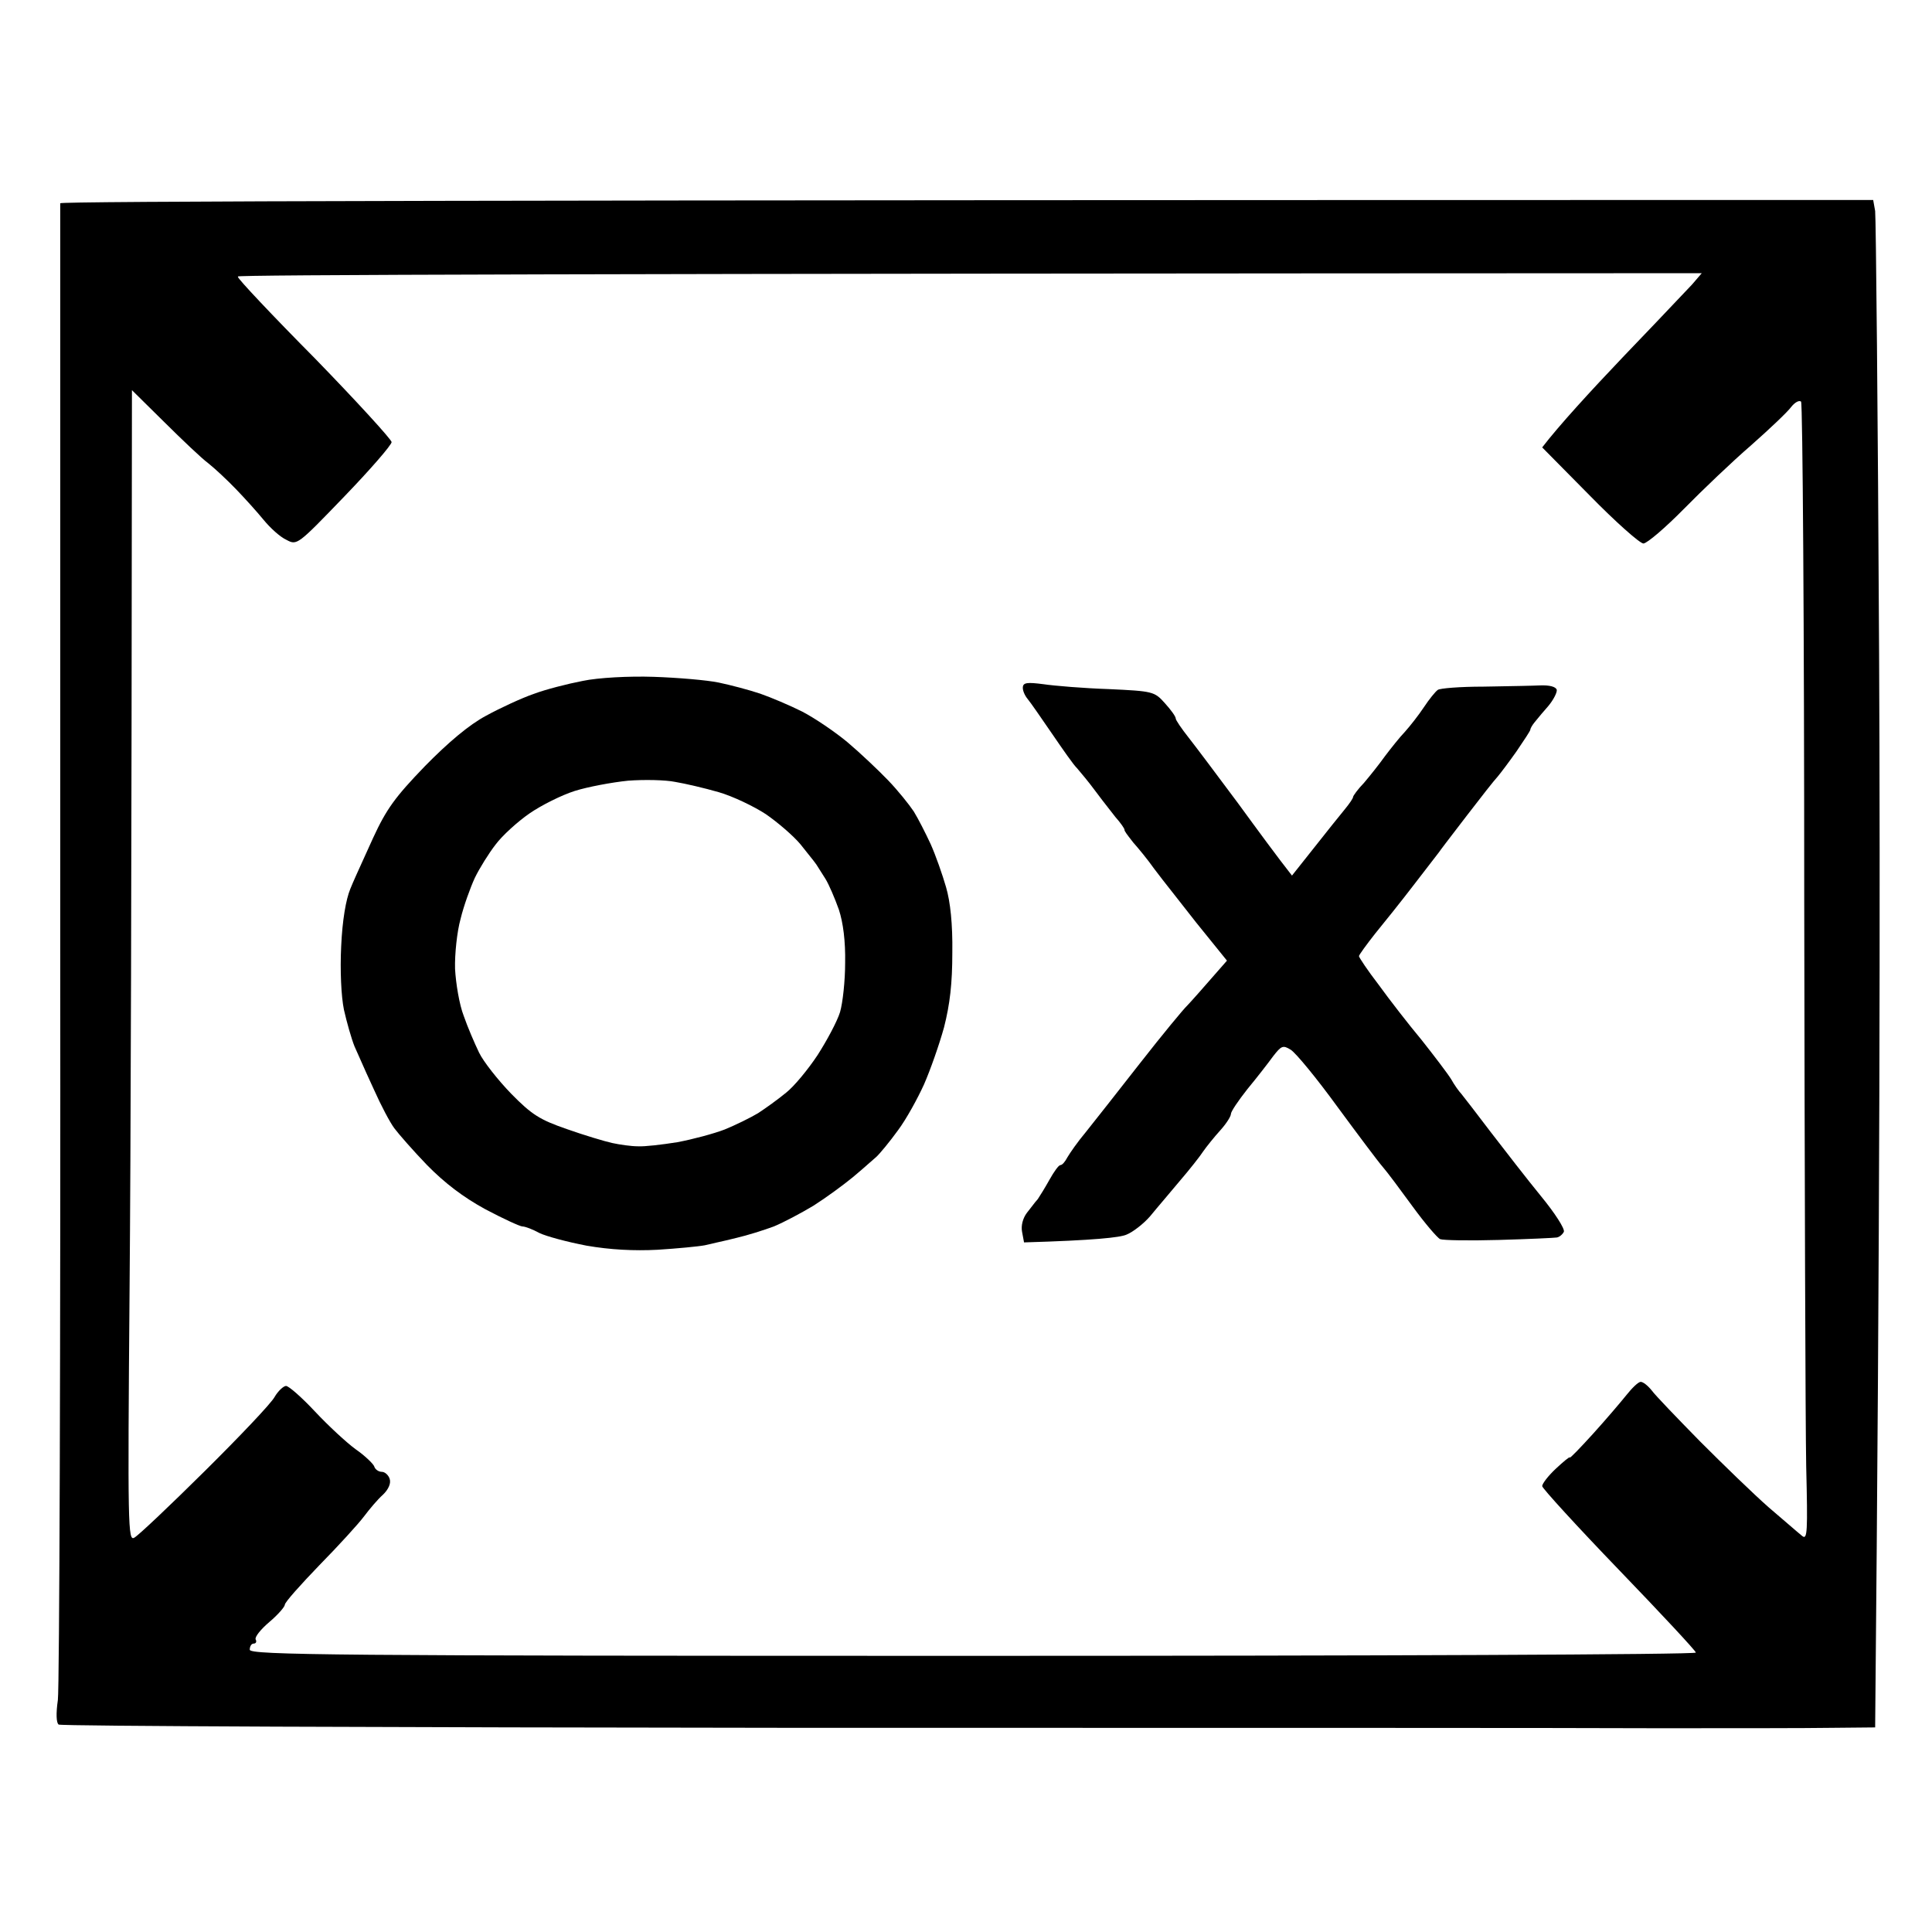
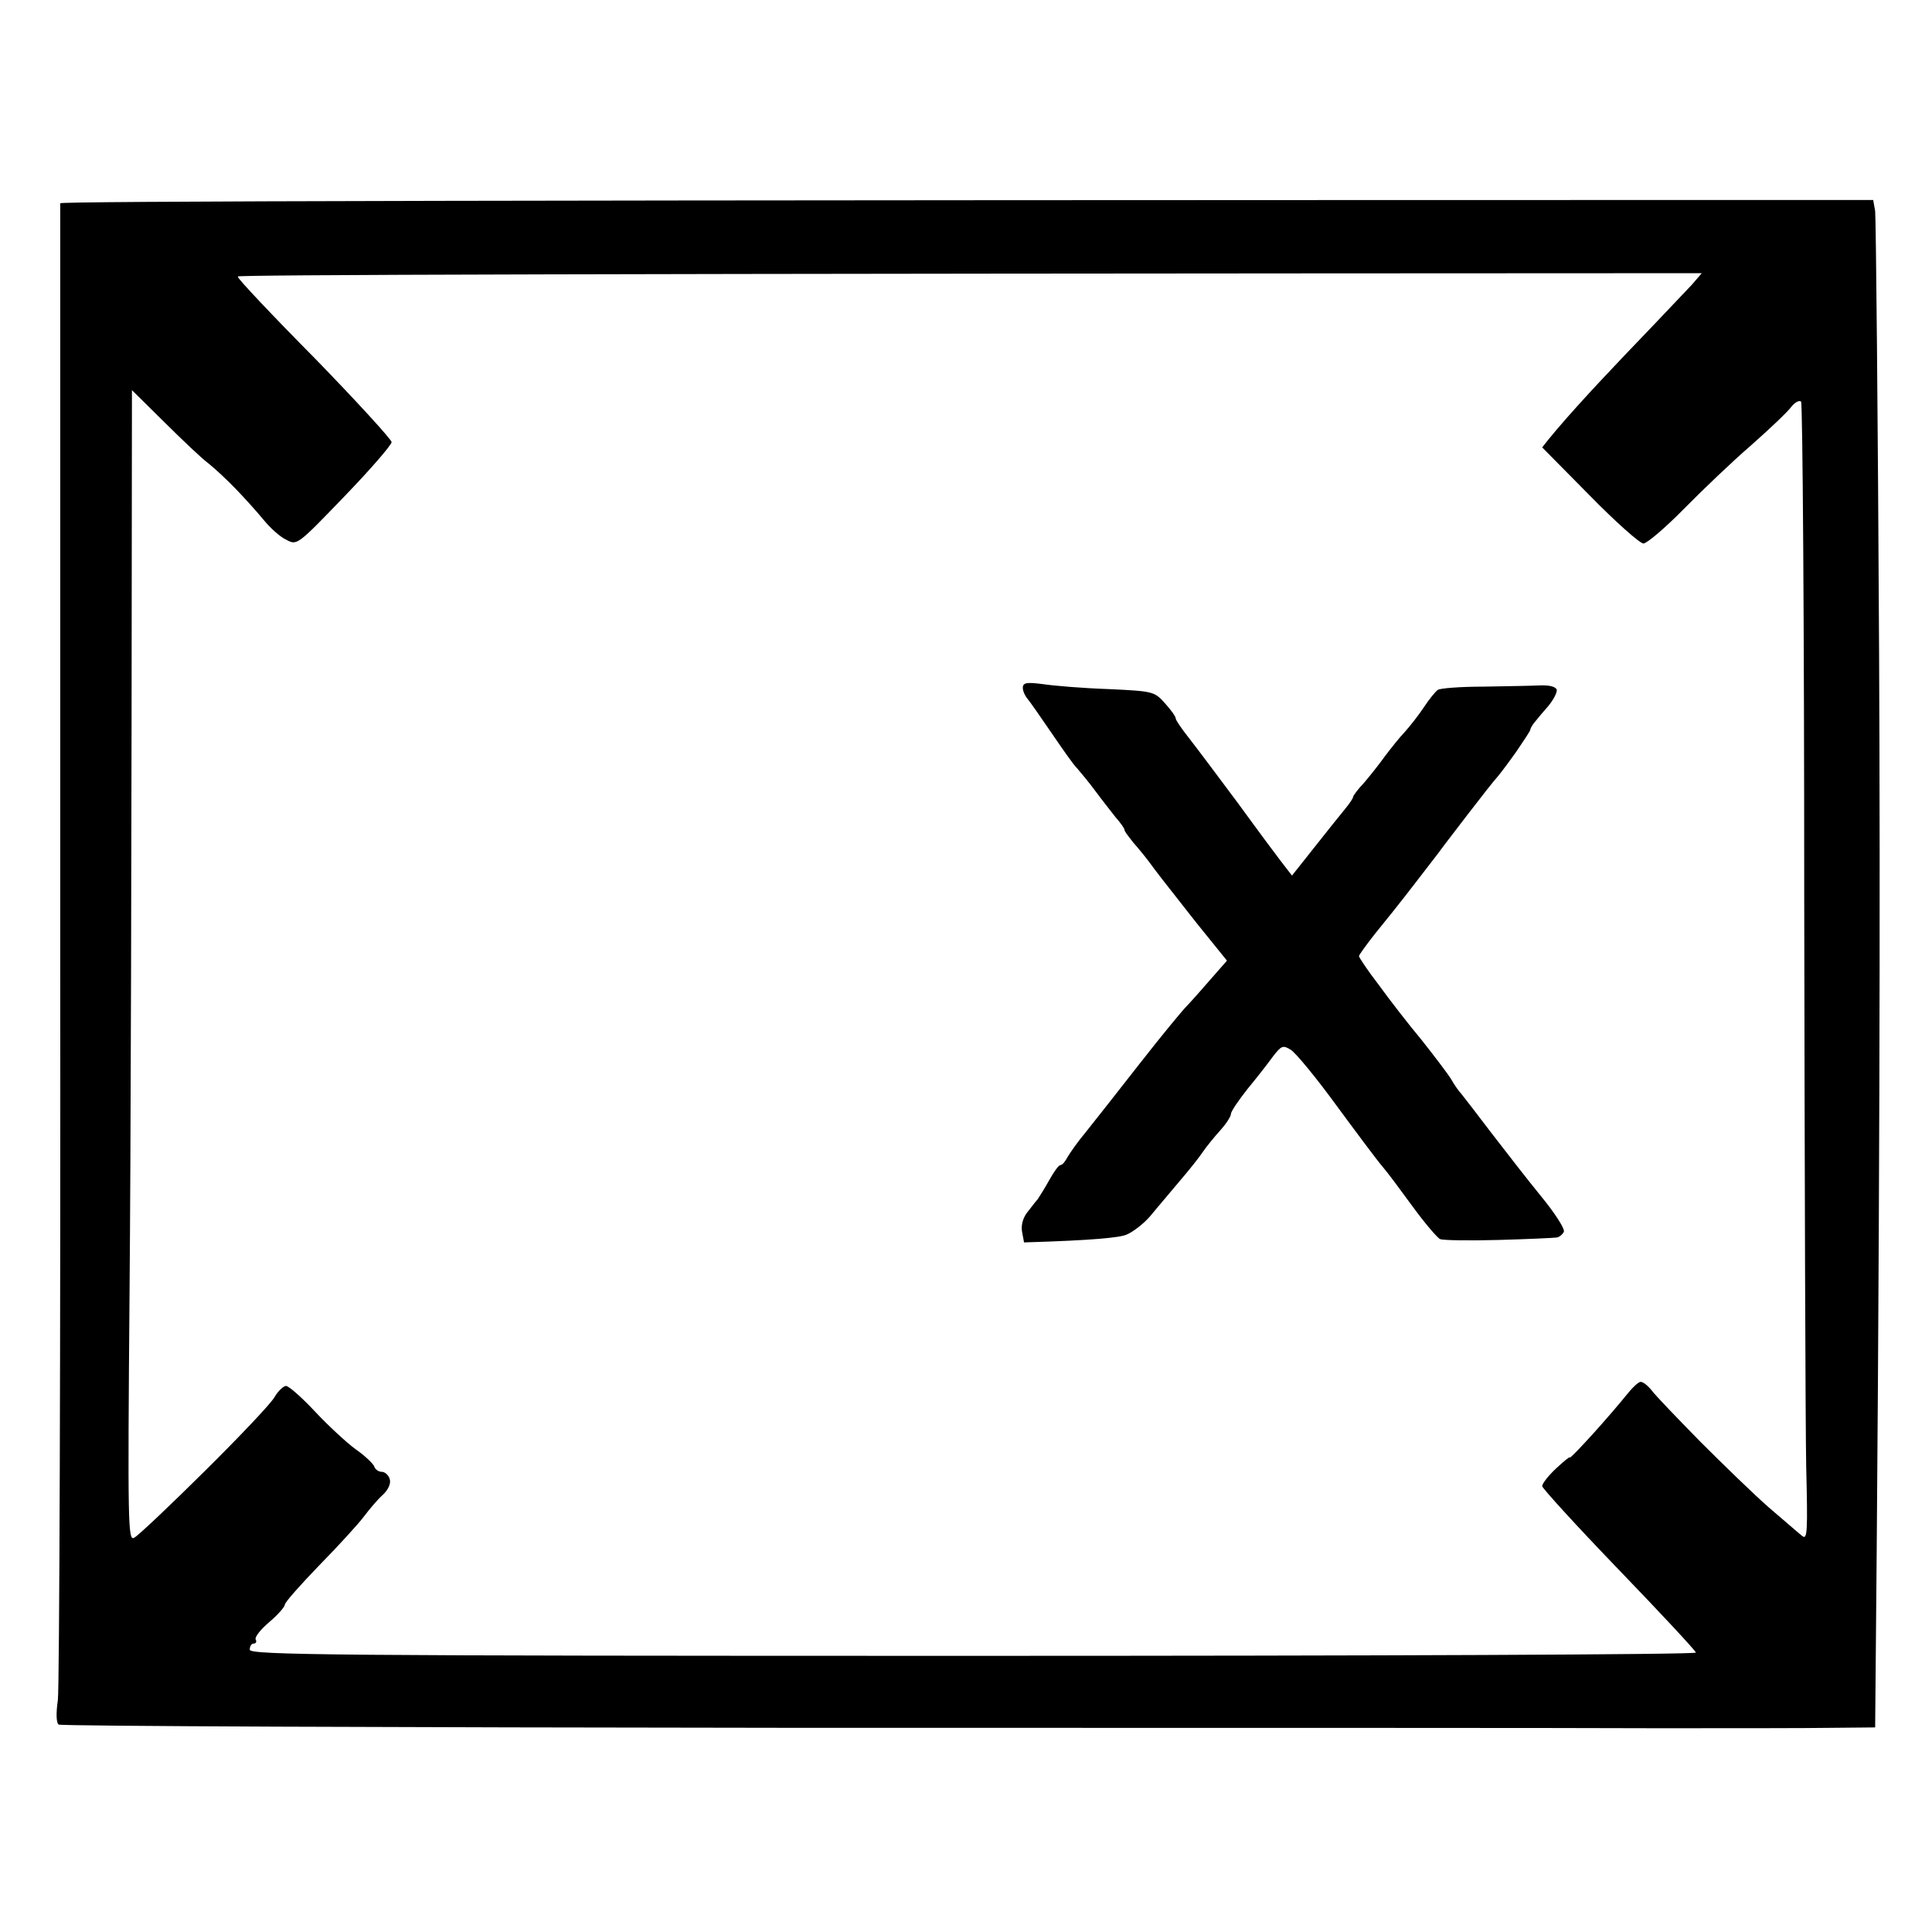
<svg xmlns="http://www.w3.org/2000/svg" version="1.1" width="512" height="512">
  <svg width="512" height="512" viewBox="0 0 512 512" fill="none">
    <g clip-path="url(#clip0_37_74)">
      <path fill-rule="evenodd" clip-rule="evenodd" d="M15.961 53.867V249.702C16.065 356.994 15.752 447.379 15.334 450.522C14.812 454.098 14.917 456.591 15.543 457.025C16.065 457.458 103.781 457.783 210.293 457.892C316.805 457.892 419.766 457.892 438.98 458C458.194 458 479.183 458 485.448 457.892L496.935 457.783C498.188 325.89 498.292 236.155 497.979 173.297C497.666 110.439 497.144 57.66 496.935 55.926L496.413 53C124.143 53 16.065 53.325 15.961 53.867ZM63.056 73.375C62.951 73.808 72.141 83.562 83.418 94.941C94.592 106.429 103.781 116.508 103.781 117.158C103.781 117.917 98.142 124.42 91.25 131.572C78.824 144.469 78.719 144.577 75.9 143.06C74.229 142.302 71.618 139.917 69.843 137.75C68.068 135.582 64.831 132.006 62.534 129.622C60.236 127.237 56.999 124.203 55.224 122.794C53.449 121.493 48.228 116.508 43.529 111.848L34.966 103.395C34.861 236.047 34.653 304.757 34.339 341.605C33.817 405.004 33.922 408.472 35.592 407.497C36.637 406.955 44.99 399.044 54.284 389.832C63.474 380.728 71.827 371.95 72.767 370.216C73.707 368.59 75.169 367.29 75.795 367.29C76.526 367.29 79.972 370.324 83.418 374.009C86.969 377.802 91.877 382.354 94.278 384.088C96.784 385.822 98.977 387.989 99.186 388.64C99.395 389.398 100.335 390.048 101.17 390.048C102.006 390.048 102.945 390.915 103.259 391.891C103.676 393.083 102.945 394.709 101.484 396.117C100.126 397.31 97.933 399.911 96.471 401.861C95.009 403.812 89.684 409.664 84.671 414.758C79.659 419.96 75.482 424.62 75.482 425.271C75.482 425.812 73.603 427.98 71.41 429.822C69.112 431.773 67.442 433.832 67.755 434.483C68.068 435.024 67.859 435.566 67.233 435.566C66.606 435.566 66.189 436.325 66.189 437.192C66.189 438.601 88.222 438.818 257.805 438.818C363.168 438.818 449.422 438.492 449.422 437.951C449.422 437.517 440.233 427.655 429.06 416.059C417.886 404.462 408.697 394.384 408.697 393.842C408.697 393.191 410.263 391.132 412.352 389.181C414.336 387.339 416.007 385.93 416.007 386.255C416.007 386.58 418.722 383.763 422.168 379.97C425.509 376.285 429.477 371.625 431.044 369.674C432.506 367.831 434.176 366.206 434.803 366.206C435.429 366.206 436.683 367.181 437.727 368.482C438.667 369.782 444.41 375.743 450.466 381.92C456.523 387.989 464.668 395.901 468.74 399.477C470.48 400.959 472.201 402.44 473.667 403.702C475.631 405.393 477.138 406.691 477.616 407.063C478.974 408.147 479.078 405.98 478.661 388.64C478.452 377.802 478.243 310.067 478.139 238.106C478.139 166.253 477.721 106.971 477.303 106.429C476.781 105.996 475.632 106.646 474.693 107.838C473.753 109.139 468.949 113.69 464.041 118.025C459.134 122.252 451.197 129.838 446.289 134.824C441.382 139.809 436.578 143.927 435.534 144.036C434.594 144.036 428.12 138.292 421.228 131.247L408.697 118.567C413.187 112.715 421.541 103.611 430.104 94.616C436.244 88.244 442.122 82.034 445.548 78.416C446.954 76.93 447.952 75.876 448.378 75.434L450.988 72.399C150.354 72.508 63.056 72.833 63.056 73.266V73.375Z" fill="black" />
      <path d="M1356.86 179.8C1352.58 180.341 1344.85 182.075 1339.63 183.593C1334.51 185.218 1327.94 187.711 1325.12 189.337C1322.3 190.962 1317.28 194.972 1314.05 198.223C1310.71 201.475 1306.63 206.894 1305.07 210.145C1302.77 214.805 1302.14 218.056 1301.73 225.317C1301.41 231.82 1301.73 236.263 1302.87 240.49C1303.81 243.741 1306.11 248.618 1307.99 251.219C1309.87 253.82 1314.26 257.938 1317.7 260.214C1321.15 262.49 1324.59 264.333 1325.33 264.333C1325.95 264.333 1327.1 264.549 1327.62 264.874C1328.25 265.2 1328.88 265.416 1329.19 265.416C1329.5 265.416 1330.02 265.525 1330.55 265.742C1330.85 265.9 1332.22 266.349 1333.96 266.919C1334.59 267.127 1335.28 267.352 1335.98 267.584C1338.69 268.451 1345.58 268.993 1352.68 268.993C1359.26 268.993 1367.72 268.343 1371.48 267.692C1375.24 266.934 1379.63 266.175 1381.4 266.067C1383.18 265.85 1389.23 265.308 1394.98 264.874C1403.22 264.224 1406.67 264.441 1411.47 265.85C1415.65 267.042 1418.68 268.884 1421.6 271.919C1424.42 274.845 1425.99 277.554 1426.41 280.264C1426.82 283.19 1426.41 285.141 1425.15 287.092C1424.11 288.609 1422.33 290.668 1421.19 291.752C1419.93 292.835 1416.8 294.895 1414.09 296.303C1411.27 297.821 1406.15 299.88 1402.6 300.855C1397.59 302.264 1391.63 302.698 1378.27 302.698C1363.86 302.698 1358.64 302.264 1350.6 300.422C1345.17 299.121 1336.5 296.629 1331.28 294.678C1326.16 292.835 1319.27 289.909 1316.14 288.067C1313 286.333 1309.77 284.924 1309.14 284.924C1308.41 284.924 1306.63 287.525 1305.28 290.56C1303.81 293.702 1300.99 298.363 1299.01 300.855C1296.92 303.456 1295.25 306.491 1295.25 307.683C1295.25 309.092 1296.82 310.717 1299.74 312.451C1302.14 313.86 1309.97 317.112 1317.18 319.496C1324.39 321.988 1331.17 324.264 1332.32 324.481C1333.47 324.698 1337.02 325.673 1340.15 326.54C1343.29 327.407 1349.86 328.708 1354.77 329.358C1359.68 329.9 1370.44 330.442 1378.79 330.333C1387.14 330.333 1396.33 329.9 1399.15 329.358C1402.08 328.708 1406.04 328.058 1408.03 327.841C1410.01 327.516 1414.5 326.215 1417.95 324.915C1421.39 323.614 1424.53 321.989 1424.94 321.338C1425.36 320.688 1425.78 320.471 1425.78 320.905C1425.78 321.447 1427.97 320.471 1430.79 318.954C1433.51 317.328 1438.21 313.86 1441.24 311.368C1444.16 308.767 1446.67 306.166 1446.67 305.515C1446.67 304.865 1447.81 303.131 1449.38 301.397C1450.84 299.771 1452.93 295.762 1454.18 292.51C1455.75 288.175 1456.38 283.949 1456.48 276.796C1456.59 268.017 1456.27 266.392 1453.45 260.539C1451.78 256.963 1448.02 251.544 1445.1 248.51C1441.55 244.825 1438 242.224 1433.93 240.707C1430.58 239.406 1424.42 237.781 1420.35 237.13C1416.17 236.48 1407.3 236.155 1400.72 236.48C1394.14 236.697 1385.89 237.239 1382.44 237.672C1379 237.997 1370.75 238.864 1364.17 239.731C1354.98 240.815 1351.01 240.923 1347.46 239.948C1344.85 239.298 1341.3 237.781 1339.42 236.697C1337.65 235.505 1335.35 233.229 1334.51 231.495C1333.57 229.869 1332.84 226.618 1332.84 224.234C1332.84 220.657 1333.57 219.14 1336.81 215.672C1339.74 212.421 1342.45 210.903 1348.51 208.953C1354.88 207.002 1358.74 206.568 1369.39 206.568C1380.15 206.568 1385.16 207.219 1398.11 210.145C1406.78 212.096 1417.11 214.805 1421.08 216.214C1425.05 217.731 1429.44 218.815 1430.79 218.815C1432.25 218.815 1433.3 217.948 1433.72 216.322C1434.13 215.022 1436.22 210.036 1438.42 205.268C1440.61 200.391 1442.07 195.948 1441.65 195.081C1441.24 194.214 1439.67 192.913 1438.1 192.154C1436.43 191.287 1428.91 189.011 1421.39 186.952C1413.77 184.893 1402.6 182.509 1396.54 181.534C1390.49 180.667 1380.88 179.691 1375.14 179.474C1369.39 179.149 1361.14 179.366 1356.86 179.8Z" fill="black" />
      <path d="M672.784 182.509L685.106 181.859C691.893 181.534 720.192 181.317 798.718 181.425L799.031 184.676C799.24 186.519 799.136 192.48 798.196 207.977H702.127L701.918 222.066C701.709 229.761 701.605 238.214 701.605 245.367L784.099 246.451L784.412 257.83C784.517 264.116 784.308 269.535 783.89 270.077C783.368 270.51 764.99 271.16 742.852 271.485C740.209 271.537 737.624 271.587 735.118 271.636L730.498 271.725L730.485 271.725L730.47 271.726C714.32 272.037 702.524 272.265 702.44 272.352C702.336 272.352 702.127 284.924 701.5 327.732L672.888 328.274V290.668C672.784 269.86 672.784 237.13 672.784 182.509Z" fill="black" />
      <path d="M825.764 181.642C825.242 182.075 825.137 189.553 825.659 199.849C826.077 209.386 826.704 241.357 827.017 270.835C827.144 288.761 827.271 305.044 827.351 315.297L827.353 315.556C827.403 322.011 827.435 326.013 827.435 326.432C827.435 328.166 830.985 328.274 886.747 328.274C919.327 328.274 946.582 327.841 947.313 327.407C948.253 326.865 948.461 323.397 948.357 314.727L948.044 302.806C876.827 302.264 856.047 302.047 855.942 301.939C855.838 301.831 855.629 292.944 855.629 282.215C855.525 271.485 855.629 262.599 855.838 262.49C856.047 262.273 873.485 261.84 894.788 261.515C916.09 261.19 934.051 260.756 934.782 260.431C935.617 260.106 936.035 256.855 936.035 249.16C936.035 242.983 935.617 238.106 934.991 237.781C934.469 237.455 925.384 237.022 914.941 236.805C904.395 236.588 886.747 236.263 875.783 236.263L855.629 236.155C855.211 222.283 855.211 215.78 855.42 212.854L855.733 207.435C941.674 209.061 944.493 208.953 945.329 207.11C945.851 206.135 946.373 200.174 946.582 193.888L946.999 182.509C904.081 181.425 877.036 181.1 859.179 180.992C841.323 180.992 826.286 181.208 825.764 181.642Z" fill="black" />
      <path d="M979.371 182.075L987.724 181.642C992.319 181.534 1018.63 181.208 1046.2 181.1C1073.77 180.992 1097.37 181.1 1098.73 181.425C1100.92 181.967 1101.02 182.401 1101.02 194.43C1101.02 203.209 1100.61 207.11 1099.77 207.652C1099.04 208.194 1078.36 208.411 1009.13 207.977V222.066C1009.13 234.746 1009.34 236.155 1011.01 236.155C1011.75 236.155 1015.51 236.291 1020.04 236.455C1021.24 236.498 1022.49 236.543 1023.75 236.588C1029.81 236.914 1046.93 237.13 1089.02 237.347L1089.75 242.983C1090.16 246.126 1090.58 251.002 1090.58 254.037C1090.69 257.18 1090.06 259.998 1089.33 260.756C1088.28 261.732 1077.63 262.165 1009.65 262.707V301.722L1102.59 302.806V327.732L980.937 328.274V303.131C980.937 289.259 980.624 256.313 979.371 182.075Z" fill="black" />
      <path fill-rule="evenodd" clip-rule="evenodd" d="M1133.29 254.687C1133.4 323.723 1133.5 328.274 1135.27 329.033C1136.21 329.466 1153.24 329.25 1173.08 328.491C1196.88 327.732 1211.4 326.757 1215.89 325.673C1219.65 324.806 1226.23 322.747 1230.51 321.013C1234.79 319.387 1241.68 315.811 1245.65 312.993C1249.62 310.284 1255.15 305.624 1257.76 302.698C1260.37 299.771 1263.72 295.22 1265.28 292.51C1266.74 289.801 1269.46 282.973 1271.34 277.338C1273.74 269.86 1274.78 264.224 1275.2 256.746C1275.62 249.052 1275.2 244.283 1273.84 237.781C1272.8 233.012 1270.09 225.209 1267.68 220.44C1264.97 214.697 1261.42 209.603 1257.14 205.268C1252.65 200.608 1248.05 197.248 1240.95 193.563C1235.52 190.746 1227.27 187.494 1222.68 186.302C1218.08 185.11 1207.33 183.701 1198.66 183.051C1190.1 182.509 1171.82 181.859 1158.04 181.642L1133.19 181.1L1133.29 254.687ZM1165.77 208.844L1163.16 209.278C1163.16 266.717 1163.36 283.515 1163.68 283.624C1163.99 283.84 1163.99 288.5 1163.78 293.919L1163.47 303.998C1195.21 302.914 1204.51 302.047 1209.62 300.747C1213.91 299.663 1219.23 297.929 1221.42 296.845C1223.51 295.653 1227.17 292.944 1229.57 290.668C1231.97 288.5 1235.42 283.949 1237.3 280.697C1239.18 277.446 1241.58 271.811 1242.52 268.234C1243.98 263.249 1244.19 259.456 1243.77 251.978C1243.46 246.667 1242.41 239.731 1241.47 236.805C1240.43 233.771 1238.34 229.327 1236.67 226.726C1235 224.234 1231.14 220.44 1228.21 218.381C1225.18 216.322 1219.86 213.613 1216.41 212.421C1212.97 211.229 1206.39 209.711 1201.79 209.169C1197.2 208.519 1187.8 208.194 1180.91 208.194C1174.02 208.302 1167.23 208.628 1165.77 208.844Z" fill="black" />
      <path d="M573.059 247.101C573.686 246.234 576.088 244.717 578.385 243.633C580.682 242.549 584.024 241.574 585.904 241.574C587.783 241.574 591.02 242.332 593.004 243.199C595.093 244.175 597.286 246.234 598.225 248.076C599.061 249.919 599.792 252.953 599.792 254.904C599.792 256.855 598.956 260.106 597.912 262.165C596.972 264.224 594.466 267.042 592.482 268.451C589.349 270.618 587.992 270.944 583.606 270.402C580.265 269.968 577.55 268.884 575.983 267.367C574.626 265.958 573.164 263.466 572.537 261.623C571.911 259.889 571.597 256.204 571.702 253.495C571.806 250.786 572.433 247.968 573.059 247.101Z" fill="black" />
      <path d="M1524.88 245.8C1523.73 247.318 1522.58 250.569 1522.16 252.953C1521.75 256.096 1522.16 258.48 1523.52 261.515C1524.56 263.899 1526.65 266.717 1528.12 267.801C1529.58 268.884 1532.4 270.077 1534.38 270.51C1536.89 270.944 1539.29 270.51 1542 269.101C1544.41 267.801 1546.49 265.742 1547.43 263.574C1548.27 261.623 1549 257.83 1549 255.121C1549 252.411 1548.48 249.268 1547.96 248.076C1547.33 246.884 1545.45 245.15 1543.78 244.283C1541.79 243.308 1538.04 242.766 1533.75 242.874C1527.7 242.983 1526.65 243.308 1524.88 245.8Z" fill="black" />
-       <path fill-rule="evenodd" clip-rule="evenodd" d="M154.426 180.45C150.458 181.208 144.506 182.726 141.373 183.918C138.241 185.002 132.602 187.603 128.842 189.662C124.352 192.046 118.818 196.706 112.552 203.1C104.721 211.229 102.423 214.371 98.873 222.066C98.233 223.485 97.552 224.98 96.883 226.45C95.151 230.255 93.494 233.893 92.816 235.613C91.668 238.431 90.728 243.85 90.415 250.786C90.101 257.18 90.415 264.008 91.146 267.584C91.877 270.835 93.13 275.279 93.965 277.338C94.281 278.03 94.738 279.064 95.281 280.293C96.355 282.721 97.764 285.91 99.082 288.717C100.961 292.944 103.363 297.496 104.512 299.013C105.556 300.422 109.42 304.865 113.179 308.767C117.878 313.535 122.682 317.22 128.634 320.471C133.333 322.964 137.823 325.023 138.449 325.023C139.18 325.023 141.164 325.782 142.94 326.757C144.715 327.624 150.354 329.141 155.47 330.117C161.736 331.2 168.001 331.526 174.267 331.2C179.383 330.875 185.127 330.333 186.797 330.008C187.517 329.822 188.623 329.575 189.883 329.294C191.55 328.922 193.486 328.49 195.151 328.058C197.971 327.407 202.461 325.998 205.072 325.023C207.682 323.939 212.381 321.447 215.618 319.496C218.855 317.437 223.45 314.077 225.956 312.018C227.524 310.73 229.173 309.273 230.444 308.15C231.204 307.478 231.831 306.924 232.222 306.599C233.161 305.732 235.772 302.589 237.965 299.555C240.158 296.629 243.186 291.101 244.857 287.417C246.528 283.624 248.929 276.796 250.182 272.244C251.749 266.067 252.375 260.648 252.375 252.411C252.48 244.933 251.853 238.973 250.705 235.071C249.765 231.82 247.99 226.726 246.632 223.692C245.275 220.766 243.29 216.864 242.142 215.022C240.993 213.288 237.965 209.495 235.354 206.785C232.744 204.076 227.94 199.524 224.599 196.706C221.362 193.997 215.932 190.312 212.59 188.578C209.353 186.952 204.236 184.785 201.417 183.81C198.493 182.834 193.585 181.534 190.452 180.883C187.32 180.233 179.592 179.583 173.222 179.366C166.748 179.149 158.499 179.583 154.426 180.45ZM166.435 206.893C162.154 207.327 155.784 208.519 152.338 209.603C148.892 210.687 143.462 213.396 140.329 215.564C137.196 217.731 133.124 221.416 131.349 223.8C129.573 226.076 127.067 230.086 125.814 232.687C124.666 235.18 122.89 240.056 122.055 243.524C121.115 246.884 120.489 252.845 120.593 256.746C120.802 260.648 121.742 266.283 122.89 269.21C123.935 272.244 125.814 276.579 126.963 278.963C128.112 281.348 131.975 286.224 135.421 289.801C140.956 295.436 143.044 296.737 150.249 299.23C154.844 300.855 160.274 302.481 162.258 302.914C164.242 303.348 167.27 303.781 169.046 303.781C170.821 303.89 175.415 303.348 179.488 302.698C183.56 301.939 189.199 300.422 192.019 299.338C194.942 298.146 198.911 296.195 200.895 295.003C202.879 293.702 206.22 291.318 208.309 289.584C210.397 287.959 214.156 283.407 216.663 279.614C219.169 275.712 221.884 270.618 222.615 268.234C223.346 265.741 223.972 259.889 223.972 255.121C224.077 249.485 223.45 244.5 222.301 241.032C221.257 238.106 219.691 234.421 218.751 232.904C217.811 231.386 216.767 229.761 216.349 229.111C216.079 228.689 215.195 227.587 214.096 226.214C213.497 225.467 212.835 224.64 212.172 223.8C210.293 221.524 206.116 217.948 202.983 215.78C199.85 213.721 194.212 211.012 190.452 209.928C186.693 208.844 181.576 207.652 178.966 207.219C176.355 206.677 170.716 206.568 166.435 206.893Z" fill="black" />
      <path d="M271.067 182.076C270.963 182.943 271.589 184.351 272.32 185.218C273.051 186.085 275.975 190.312 278.794 194.43C281.614 198.549 284.538 202.775 285.478 203.642C286.313 204.618 288.506 207.219 290.177 209.495C291.355 211.1 292.949 213.136 294.225 214.767C294.757 215.447 295.238 216.061 295.607 216.539C296.964 218.056 298.008 219.573 298.008 219.899C297.918 220.18 298.767 221.274 299.81 222.618C299.971 222.826 300.138 223.041 300.306 223.258C301.663 224.776 304.169 227.81 305.84 230.194C306.846 231.565 309.102 234.429 311.695 237.721C313.407 239.895 315.27 242.26 317.013 244.5L325.158 254.579C318.266 262.49 315.551 265.525 314.612 266.5C313.672 267.367 308.033 274.195 302.185 281.673C296.337 289.151 289.863 297.387 287.775 299.988C285.582 302.589 283.493 305.624 282.867 306.708C282.24 307.9 281.509 308.767 280.987 308.767C280.57 308.767 279.317 310.501 278.168 312.56C277.019 314.619 275.557 317.003 275.035 317.762C274.645 318.167 274.011 318.994 273.336 319.874C272.928 320.405 272.504 320.957 272.111 321.447C271.067 322.856 270.545 324.806 270.858 326.432L271.38 329.25C289.968 328.708 296.86 327.949 298.53 327.191C300.201 326.54 303.125 324.264 304.796 322.314C305.704 321.194 307.168 319.466 308.735 317.617C310.049 316.065 311.436 314.428 312.628 312.993C315.238 309.959 318.058 306.382 318.893 305.082C319.728 303.89 321.712 301.397 323.383 299.555C324.95 297.821 326.203 295.87 326.203 295.22C326.203 294.569 328.187 291.643 330.588 288.609C333.095 285.574 336.123 281.673 337.376 279.939C339.569 277.121 339.987 276.904 342.075 278.205C343.432 279.072 348.967 285.791 354.397 293.269C359.827 300.639 365.257 307.9 366.406 309.2C367.554 310.501 371.105 315.269 374.342 319.713C377.579 324.156 380.92 328.058 381.651 328.383C382.487 328.708 389.483 328.816 397.21 328.599C404.938 328.383 411.934 328.058 412.561 327.949C413.292 327.841 414.127 327.082 414.44 326.432C414.754 325.673 412.039 321.447 408.384 317.003C404.833 312.668 398.881 304.974 395.122 300.097C391.363 295.111 387.812 290.56 387.29 289.909C386.664 289.259 385.411 287.525 384.575 286.008C383.635 284.491 380.085 279.83 376.743 275.604C373.298 271.485 368.181 264.875 365.361 260.973C362.438 257.18 360.14 253.712 360.14 253.387C360.14 253.062 362.124 250.352 364.422 247.426C366.823 244.5 371.418 238.756 374.655 234.529C377.892 230.303 380.816 226.51 381.338 225.859C381.687 225.317 384.072 222.207 386.977 218.421L387.054 218.32C387.605 217.601 388.175 216.859 388.752 216.105C392.407 211.337 396.062 206.677 396.897 205.81C397.628 204.943 399.926 201.908 401.91 199.09C403.894 196.164 405.564 193.672 405.564 193.347C405.564 193.021 406.086 192.154 406.609 191.504C406.72 191.369 406.862 191.196 407.027 190.994C407.79 190.061 409.062 188.505 410.263 187.169C411.725 185.435 412.665 183.484 412.561 182.834C412.352 181.967 410.577 181.534 408.071 181.642C406.179 181.736 400.867 181.829 395.555 181.923C394.71 181.937 393.865 181.952 393.034 181.967C386.977 181.967 381.547 182.401 381.025 182.834C380.398 183.268 378.728 185.327 377.37 187.386C376.013 189.445 373.715 192.371 372.358 193.888C370.896 195.406 368.599 198.332 367.032 200.391C365.57 202.45 363.064 205.593 361.498 207.435C359.827 209.169 358.574 210.903 358.574 211.229C358.574 211.554 357.634 212.963 356.381 214.48C355.128 215.997 351.473 220.549 348.236 224.667L342.388 232.037C338.629 227.268 333.303 220.007 328.082 212.854C322.757 205.701 316.909 197.898 315.029 195.514C313.15 193.13 311.583 190.854 311.583 190.42C311.583 189.879 310.33 188.145 308.66 186.302C305.944 183.268 305.527 183.159 293.831 182.617C287.253 182.401 279.421 181.75 276.497 181.317C272.32 180.775 271.172 180.883 271.067 182.076Z" fill="black" />
    </g>
    <defs>
      <clipPath id="SvgjsClipPath1004">
-         <rect width="512" height="512" fill="white" />
-       </clipPath>
+         </clipPath>
    </defs>
  </svg>
  <style>@media (prefers-color-scheme: light) { :root { filter: none; } }
@media (prefers-color-scheme: dark) { :root { filter: none; } }
</style>
</svg>